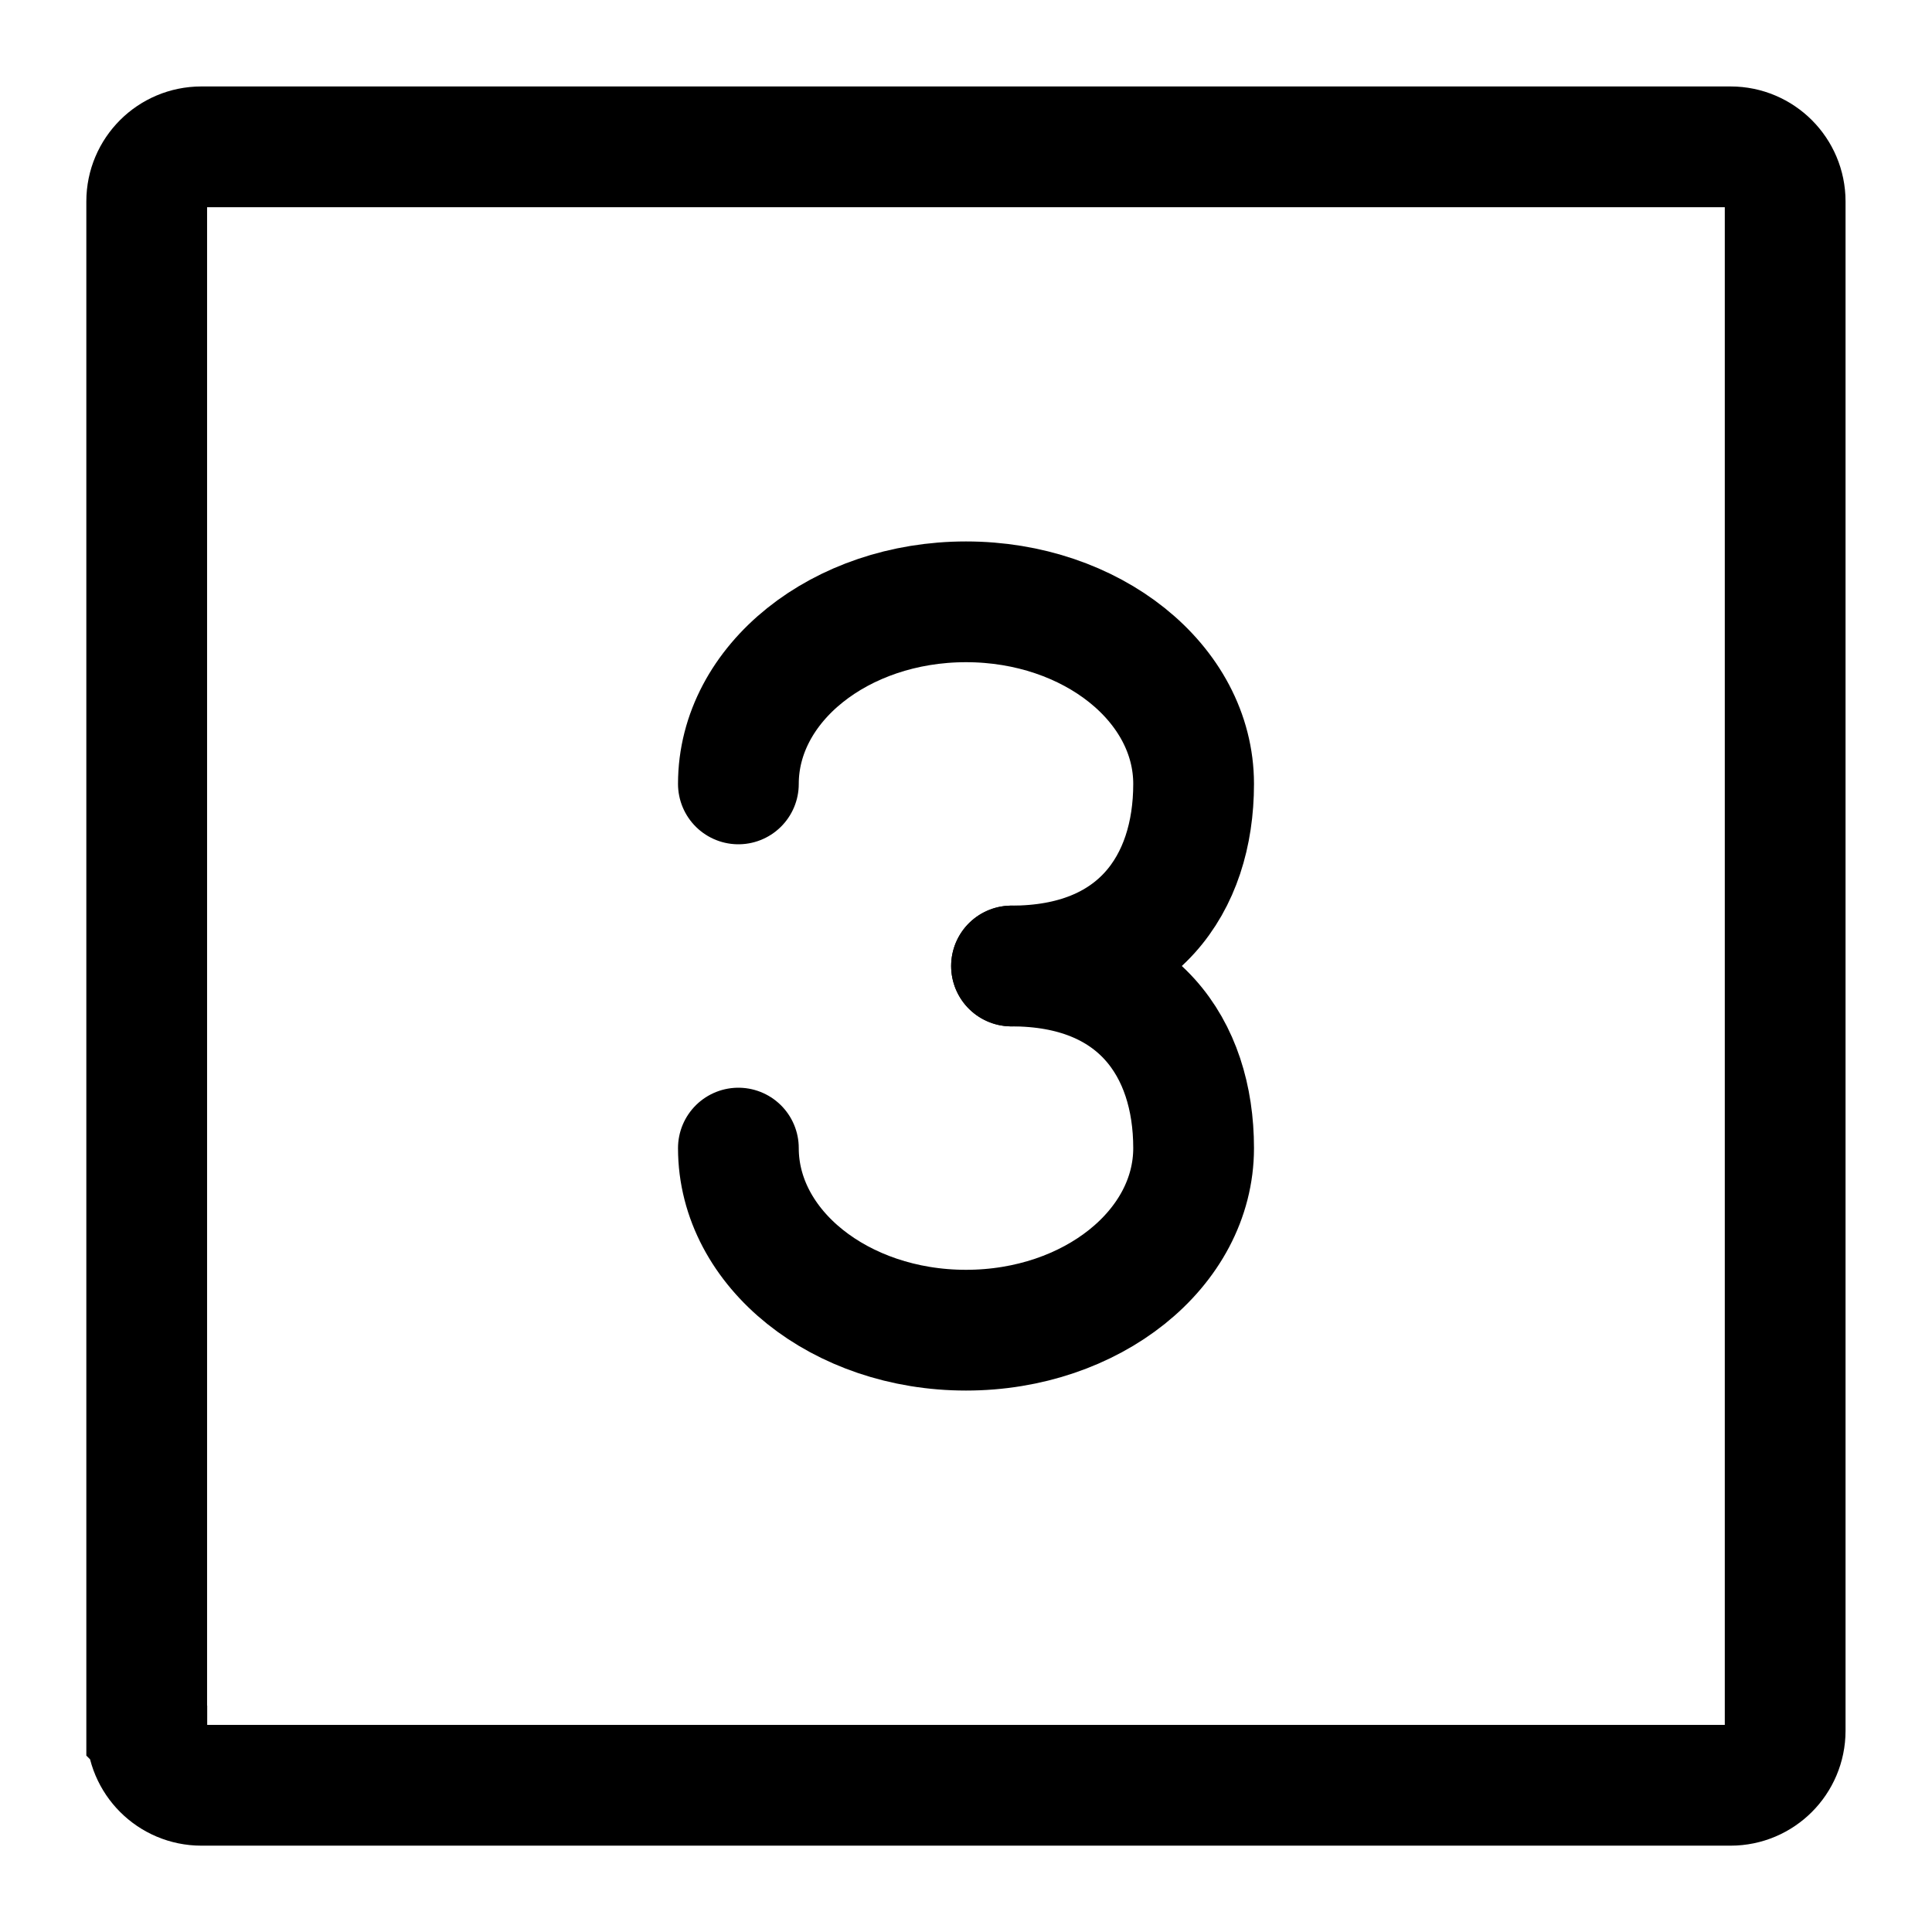
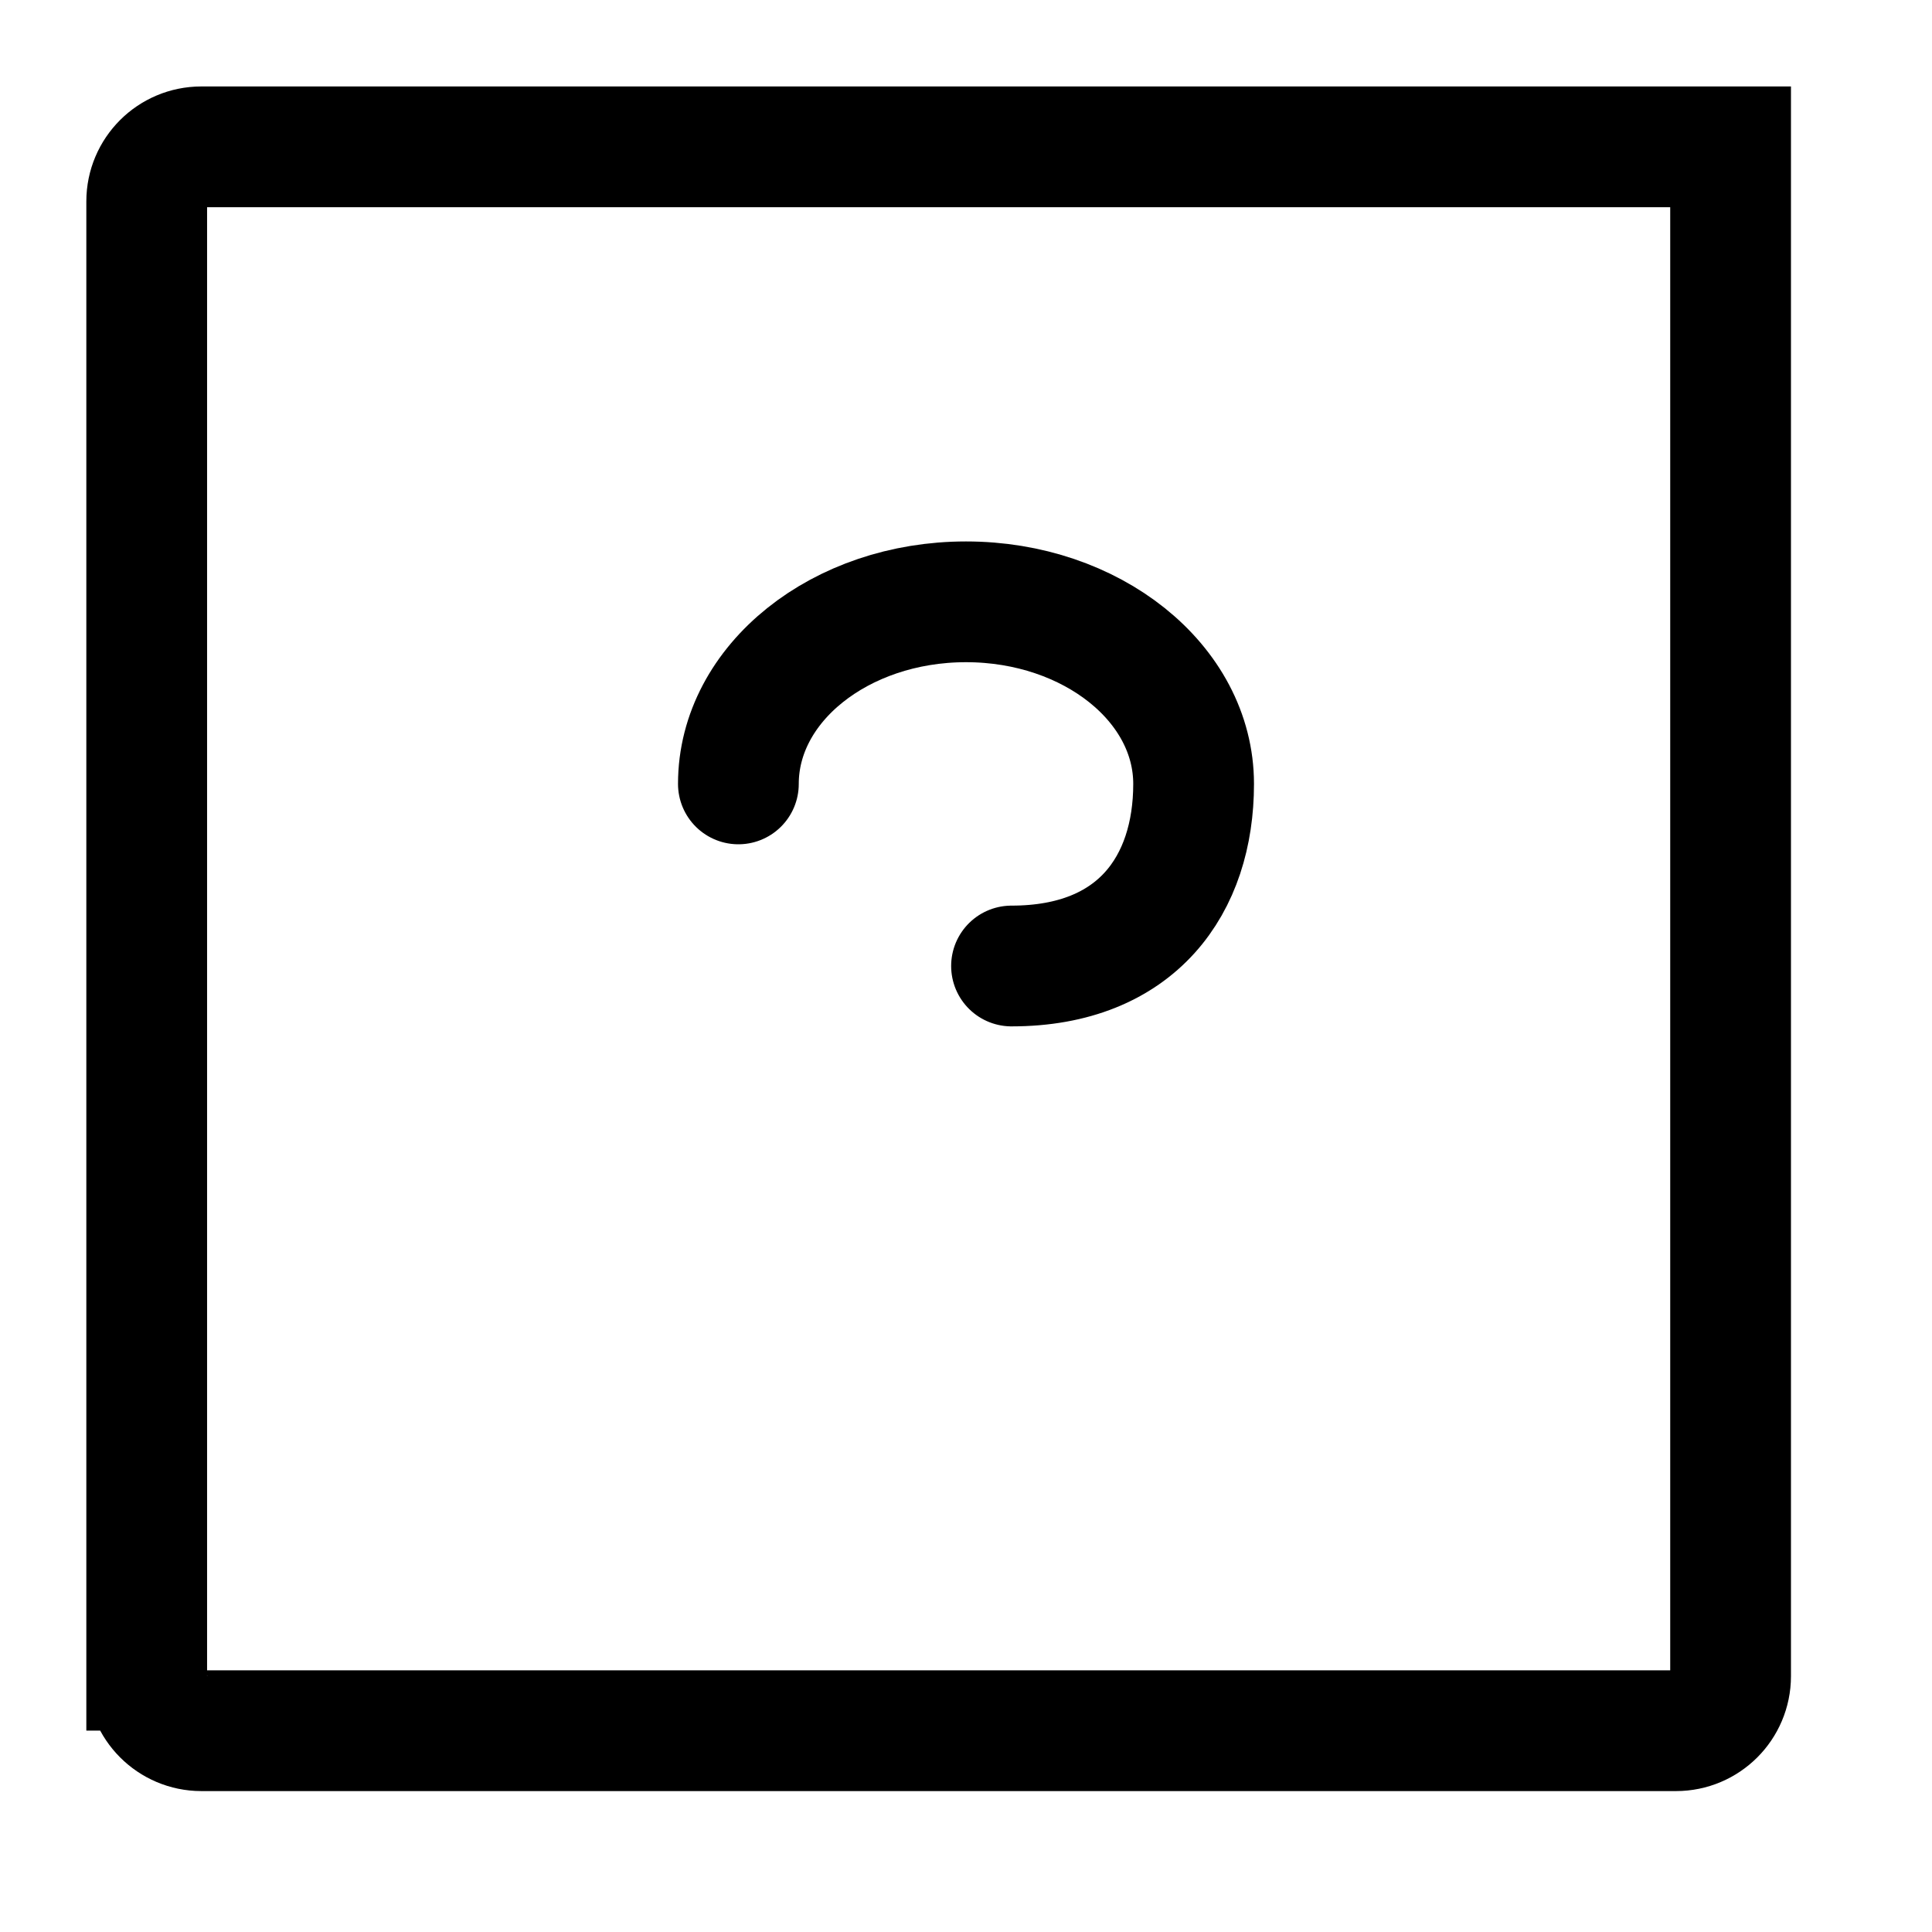
<svg xmlns="http://www.w3.org/2000/svg" viewBox="-0.5 -0.5 16 16" fill="none" id="Number-3-Square--Streamline-Iconoir" height="16" width="16">
  <desc>Number 3 Square Streamline Icon: https://streamlinehq.com</desc>
-   <path d="M0.715 13.832V1.168c0 -0.25 0.203 -0.452 0.452 -0.452h12.665c0.25 0 0.452 0.203 0.452 0.452v12.665c0 0.25 -0.203 0.452 -0.452 0.452H1.168c-0.25 0 -0.452 -0.203 -0.452 -0.452Z" stroke="#000000" stroke-width="1" />
+   <path d="M0.715 13.832V1.168c0 -0.25 0.203 -0.452 0.452 -0.452h12.665v12.665c0 0.25 -0.203 0.452 -0.452 0.452H1.168c-0.25 0 -0.452 -0.203 -0.452 -0.452Z" stroke="#000000" stroke-width="1" />
  <path d="M5.615 5.992c0 -0.833 0.844 -1.508 1.885 -1.508s1.885 0.675 1.885 1.508S8.918 7.5 7.877 7.5" stroke="#000000" stroke-linecap="round" stroke-linejoin="round" stroke-width="1" />
-   <path d="M5.615 9.008c0 0.833 0.844 1.508 1.885 1.508s1.885 -0.675 1.885 -1.508S8.918 7.5 7.877 7.5" stroke="#000000" stroke-linecap="round" stroke-linejoin="round" stroke-width="1" />
</svg>